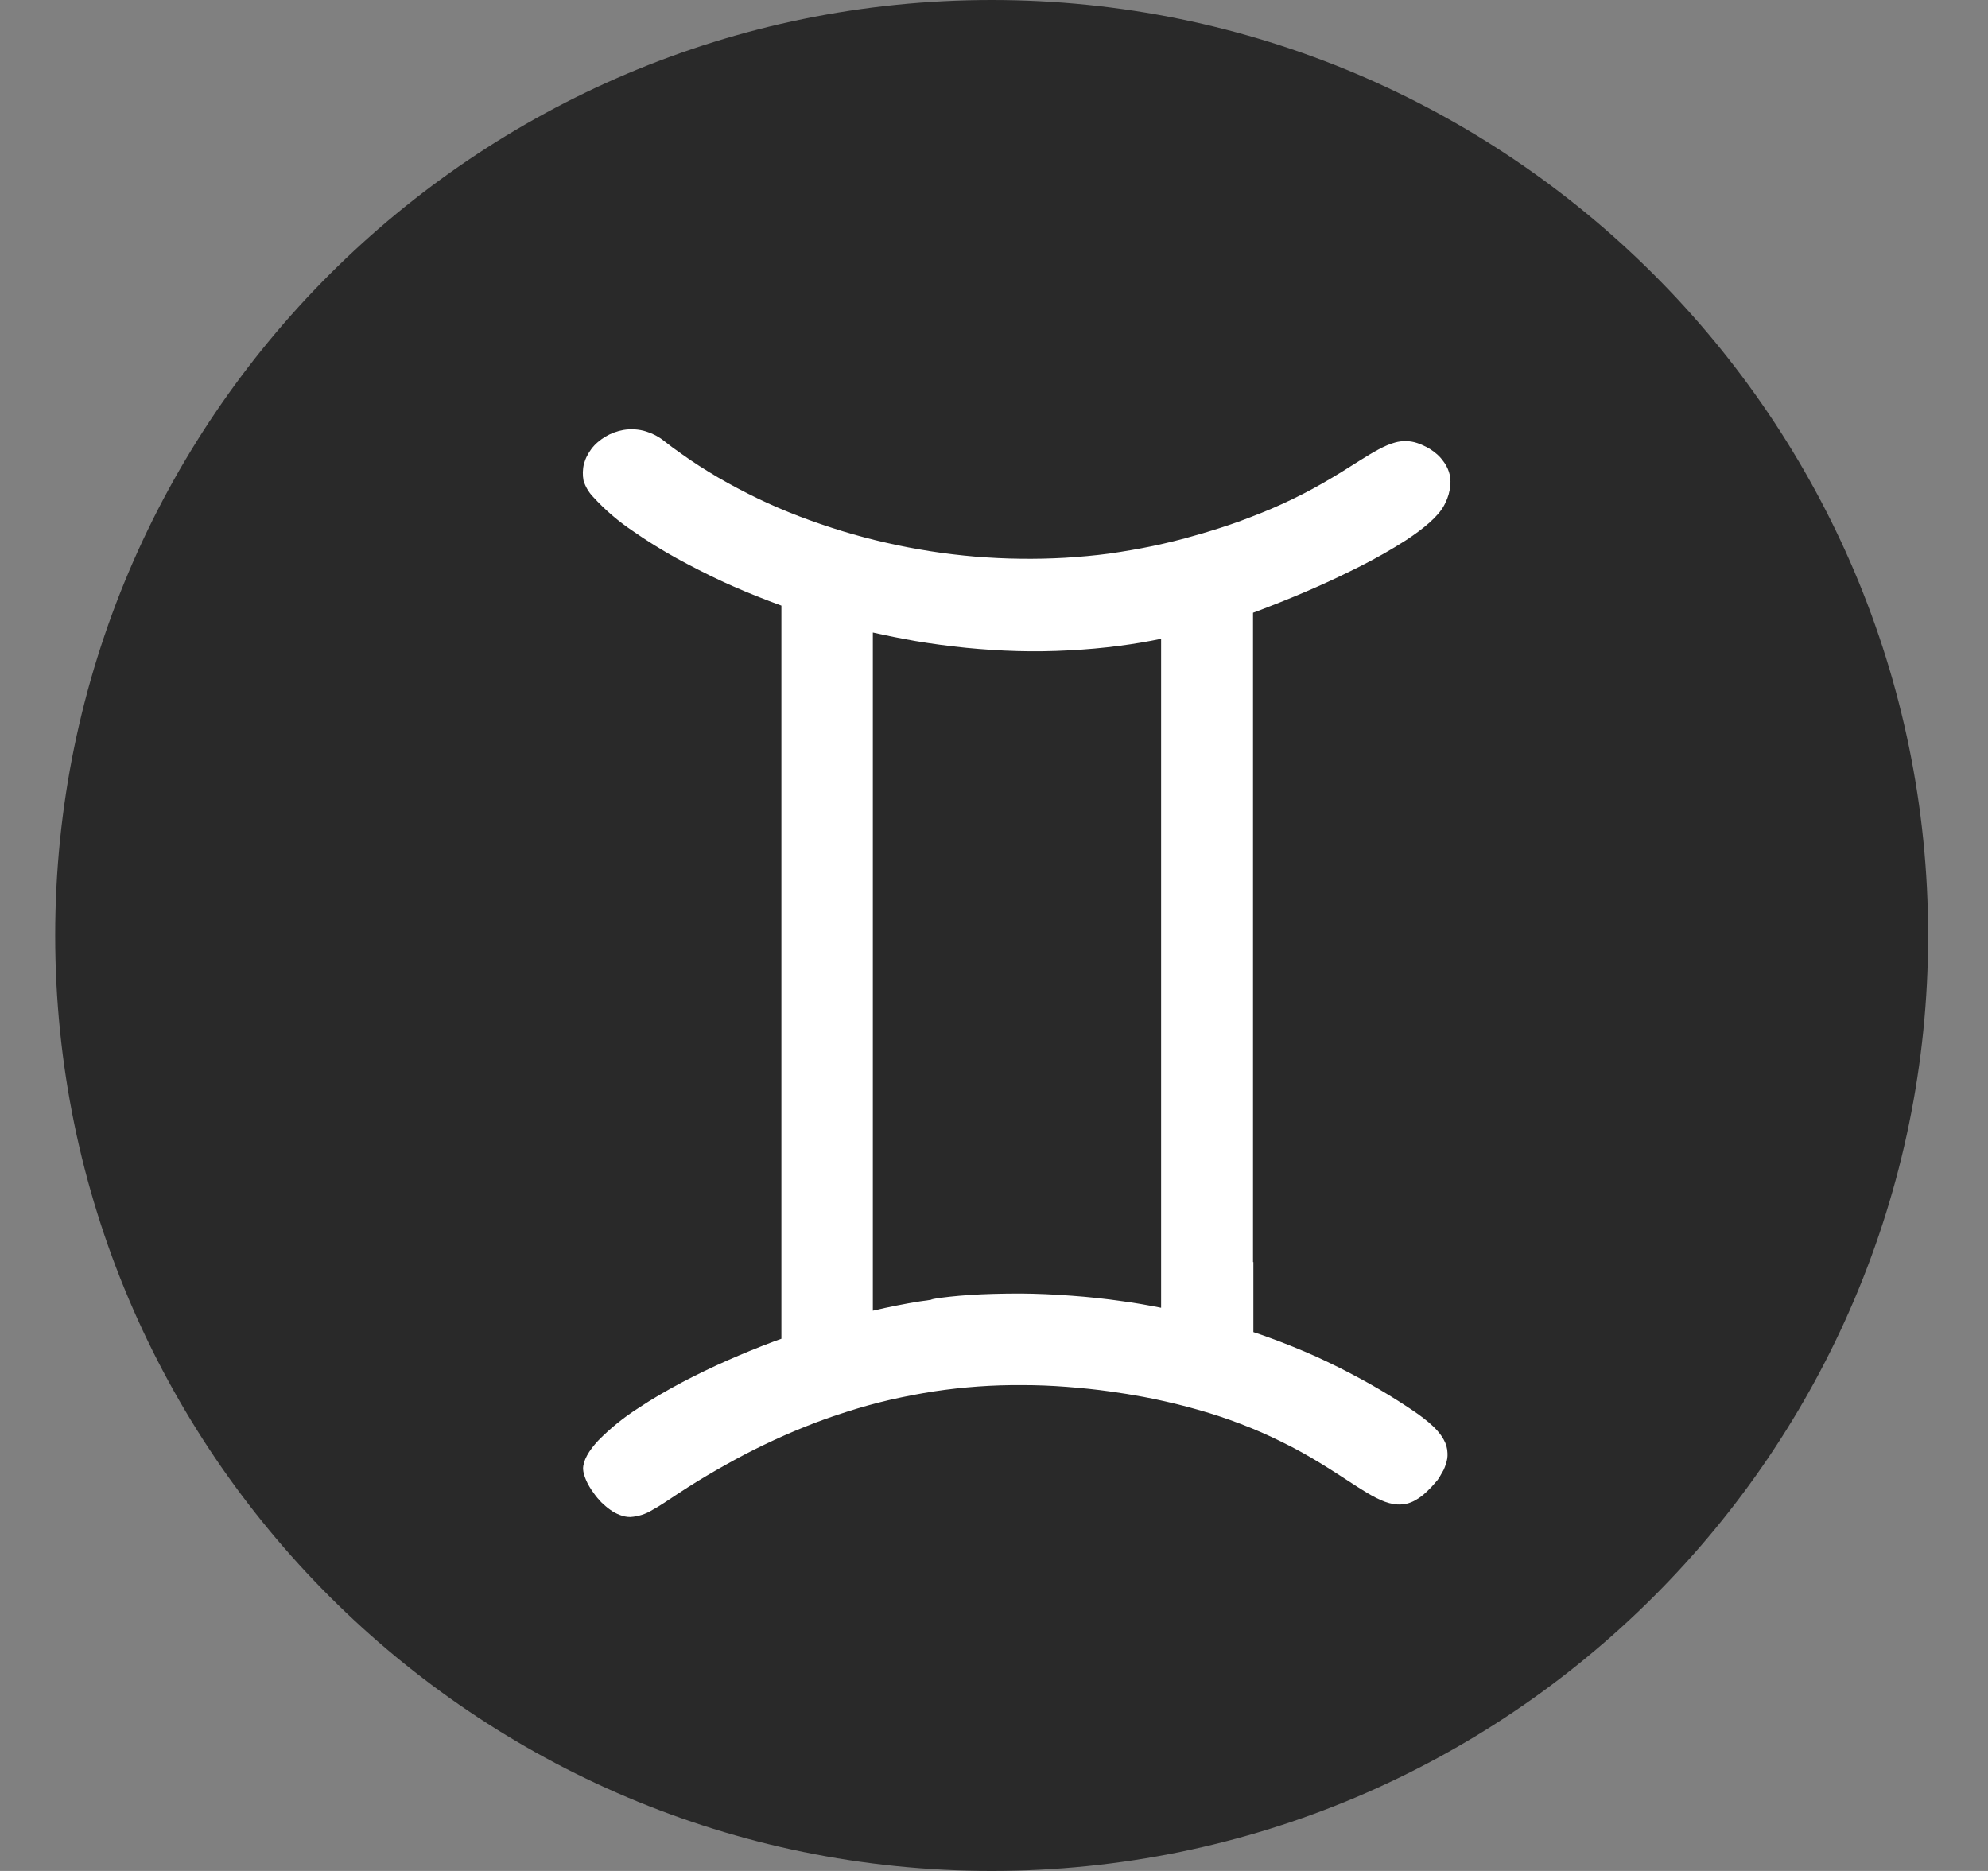
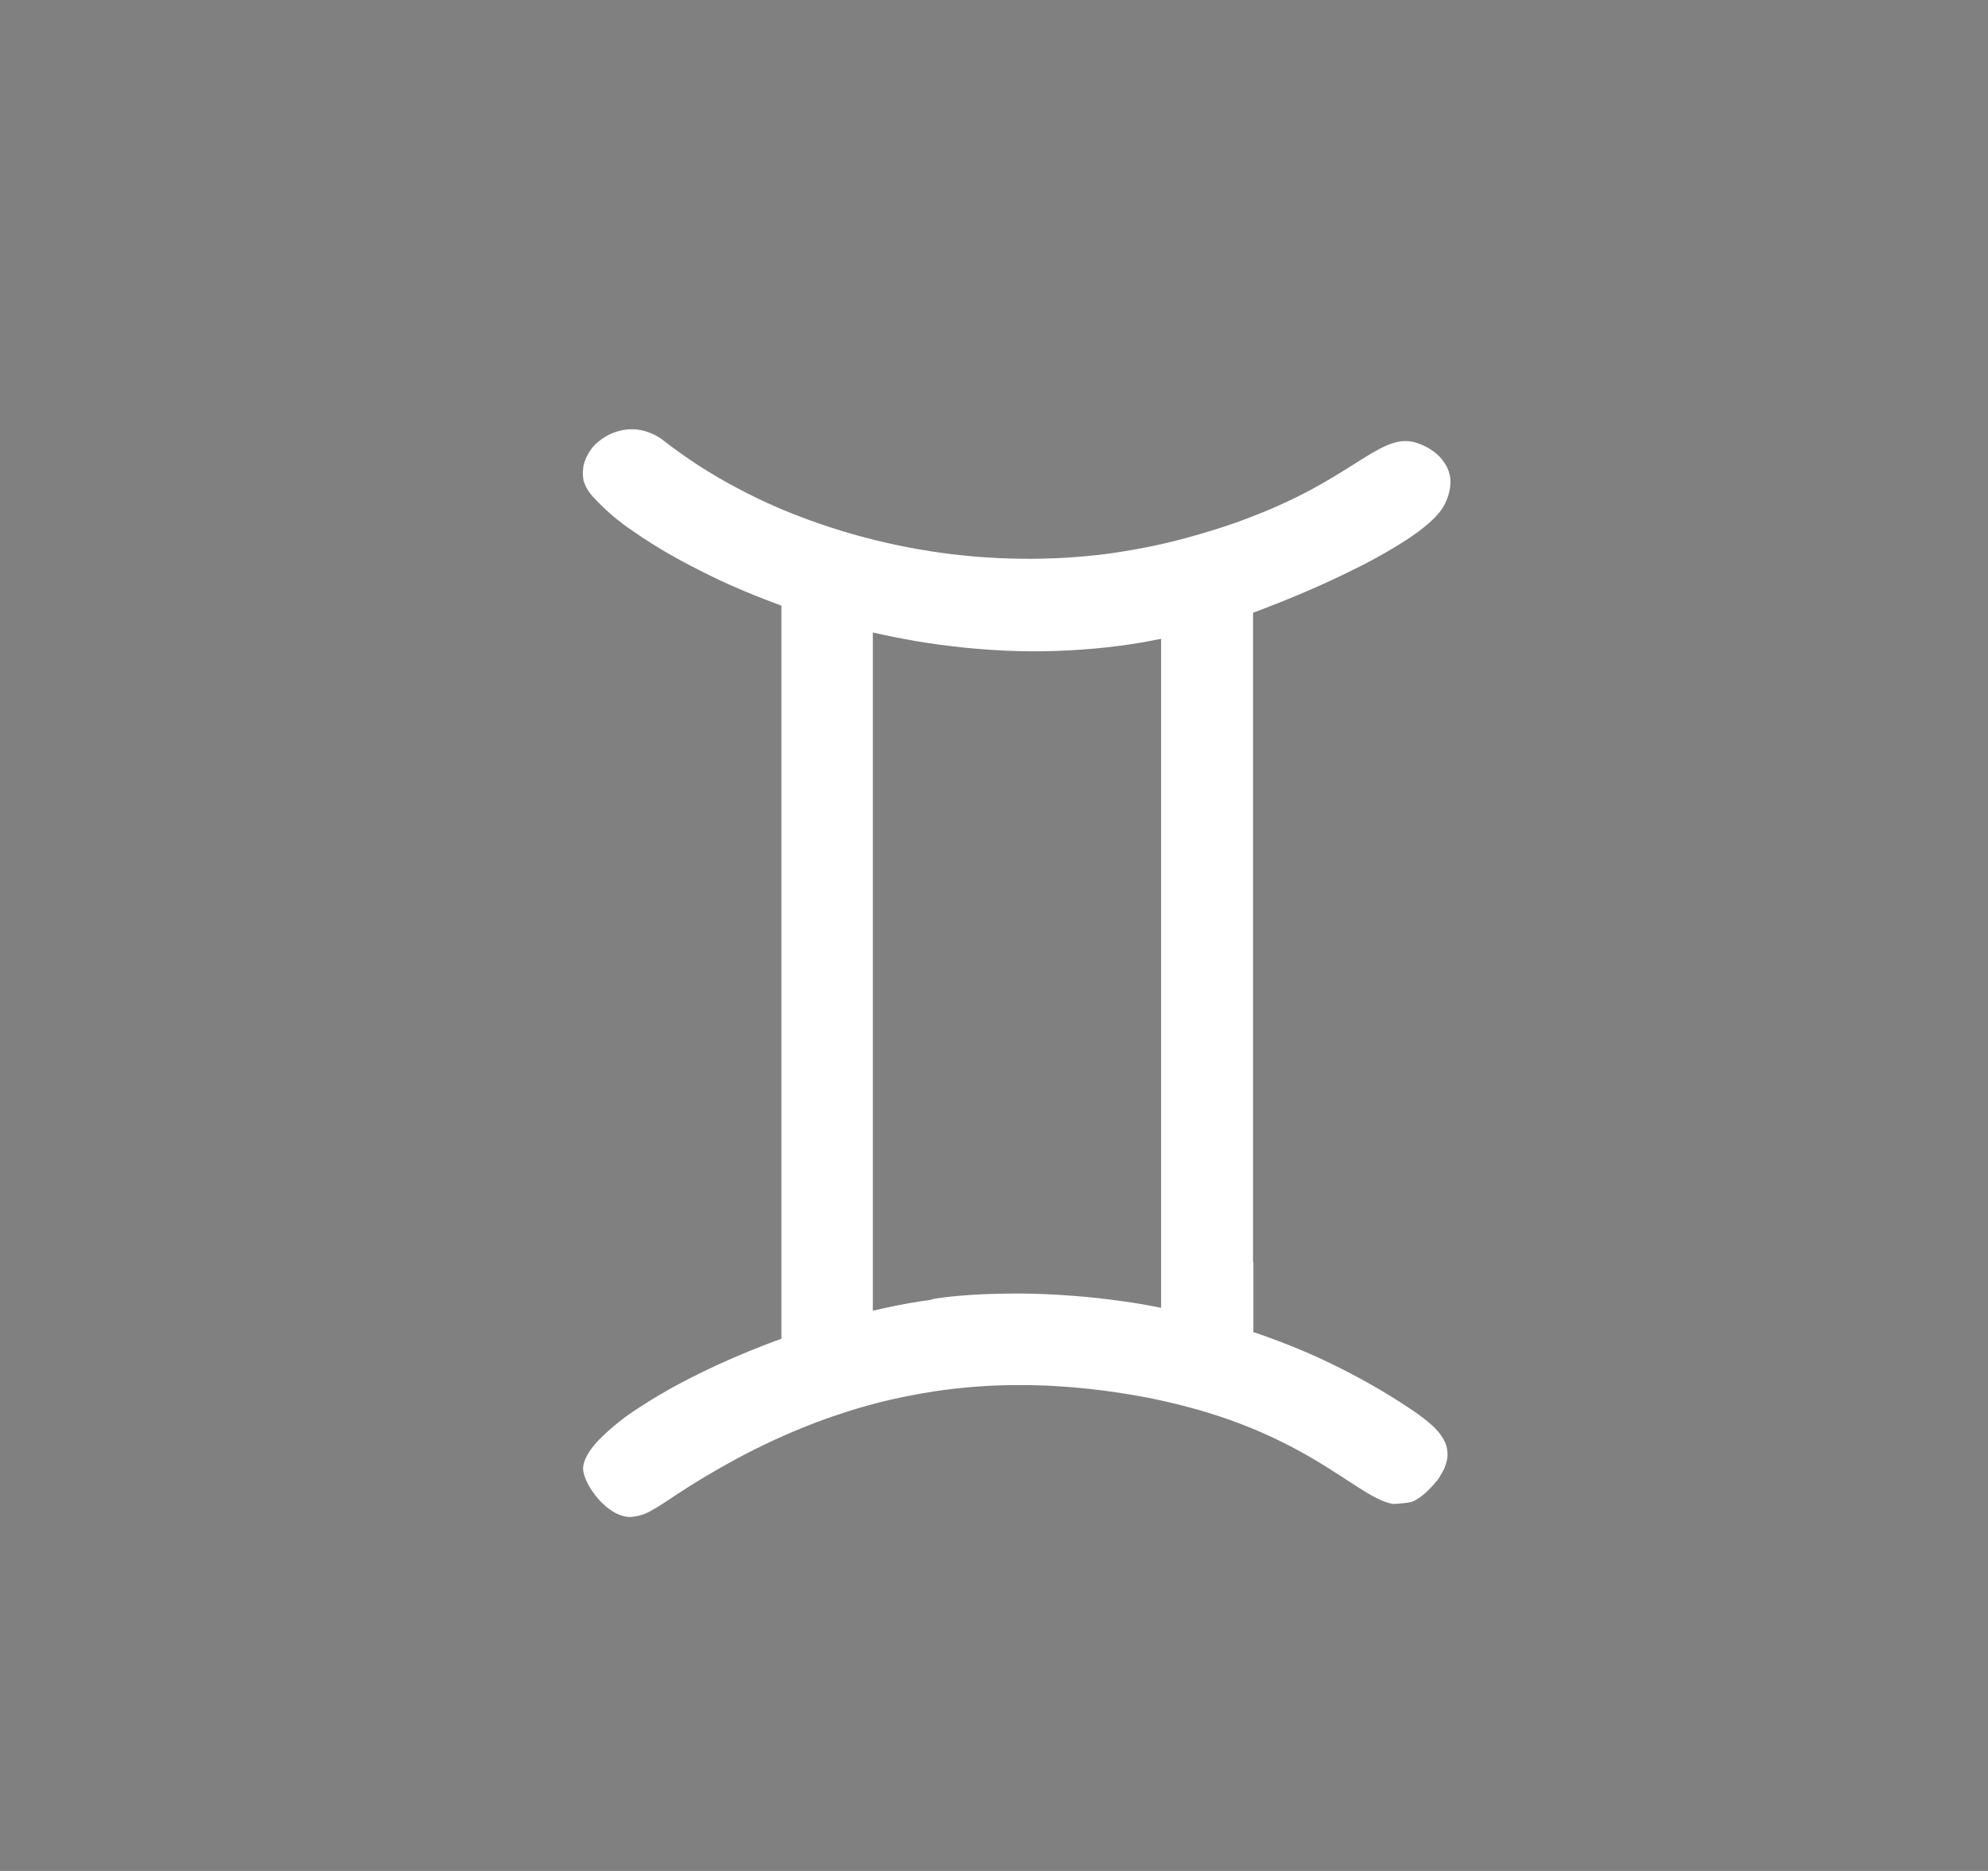
<svg xmlns="http://www.w3.org/2000/svg" width="17" height="16" viewBox="0 0 17 16" fill="none">
  <rect x="0" y="0" width="17" height="16" fill="#808080" stroke="none" />
-   <path d="M16.488 8C16.488 12.411 12.897 16 8.48 16C4.063 16 0.472 12.412 0.472 8C0.472 3.587 4.063 0 8.48 0C12.897 0 16.488 3.589 16.488 8Z" fill="#292929" />
-   <path d="M10.715 10.793V5.24C10.758 5.224 10.805 5.207 10.854 5.187C10.974 5.141 11.11 5.085 11.251 5.023C11.38 4.966 11.512 4.903 11.639 4.839C11.769 4.773 11.896 4.701 12.018 4.623C12.176 4.52 12.296 4.418 12.346 4.327C12.351 4.319 12.355 4.31 12.359 4.302C12.383 4.254 12.398 4.202 12.402 4.149C12.404 4.129 12.404 4.109 12.402 4.089C12.4 4.071 12.396 4.053 12.39 4.035C12.384 4.018 12.378 4.002 12.369 3.986C12.361 3.971 12.352 3.956 12.341 3.943C12.326 3.922 12.309 3.903 12.29 3.886C12.271 3.87 12.252 3.855 12.232 3.842C12.212 3.83 12.193 3.819 12.172 3.81C12.154 3.801 12.136 3.794 12.117 3.788C12.056 3.768 11.991 3.767 11.93 3.784C11.841 3.808 11.747 3.864 11.627 3.939C11.537 3.996 11.431 4.064 11.304 4.136C11.203 4.194 11.088 4.254 10.955 4.314C10.847 4.364 10.726 4.411 10.592 4.461C10.48 4.501 10.359 4.54 10.227 4.577C10.166 4.595 10.103 4.612 10.038 4.628C9.979 4.643 9.919 4.656 9.859 4.669C9.735 4.695 9.61 4.716 9.486 4.734C9.361 4.751 9.232 4.762 9.106 4.77C8.98 4.777 8.851 4.78 8.724 4.778C8.596 4.777 8.467 4.77 8.34 4.76C8.213 4.749 8.083 4.734 7.957 4.714C7.83 4.694 7.702 4.67 7.577 4.641C7.452 4.613 7.325 4.579 7.203 4.542C7.08 4.504 6.956 4.462 6.836 4.416C6.716 4.37 6.596 4.319 6.48 4.263C6.364 4.207 6.251 4.147 6.142 4.084C6.033 4.02 5.926 3.952 5.826 3.88C5.774 3.844 5.724 3.807 5.675 3.768C5.631 3.733 5.58 3.707 5.526 3.69C5.463 3.67 5.395 3.666 5.33 3.677C5.276 3.687 5.224 3.706 5.177 3.734C5.154 3.748 5.132 3.764 5.112 3.781C5.092 3.798 5.074 3.817 5.058 3.838C5.044 3.857 5.031 3.877 5.02 3.899C5.009 3.92 5.001 3.942 4.994 3.965C4.982 4.013 4.981 4.062 4.99 4.11C5.006 4.161 5.033 4.208 5.07 4.247C5.172 4.359 5.287 4.458 5.413 4.542C5.533 4.626 5.658 4.703 5.786 4.774C5.905 4.839 6.035 4.906 6.174 4.971C6.3 5.029 6.433 5.085 6.575 5.139C6.61 5.152 6.646 5.166 6.682 5.179V11.449L6.623 11.47C6.486 11.521 6.353 11.576 6.225 11.632C6.089 11.692 5.959 11.755 5.837 11.819C5.699 11.892 5.573 11.966 5.463 12.039C5.337 12.119 5.22 12.213 5.116 12.319C5.033 12.408 4.986 12.491 4.986 12.562C4.987 12.576 4.989 12.591 4.993 12.605C4.998 12.623 5.004 12.64 5.011 12.656C5.019 12.676 5.029 12.694 5.04 12.713C5.051 12.732 5.064 12.751 5.078 12.77C5.097 12.797 5.119 12.823 5.142 12.847C5.166 12.87 5.191 12.892 5.218 12.911C5.244 12.93 5.272 12.945 5.302 12.956C5.33 12.967 5.359 12.973 5.389 12.973C5.457 12.969 5.523 12.948 5.58 12.912C5.645 12.877 5.713 12.829 5.797 12.774C5.825 12.756 5.851 12.739 5.879 12.721C5.984 12.654 6.091 12.591 6.198 12.531C6.308 12.469 6.42 12.41 6.533 12.356C6.645 12.302 6.762 12.25 6.882 12.202C7.001 12.154 7.121 12.111 7.242 12.073C7.363 12.034 7.486 12 7.611 11.971C7.734 11.943 7.859 11.919 7.986 11.899C8.113 11.88 8.239 11.866 8.364 11.857C8.489 11.848 8.616 11.844 8.744 11.845C8.868 11.845 8.994 11.85 9.122 11.86C9.249 11.87 9.37 11.882 9.496 11.9C9.589 11.913 9.683 11.928 9.779 11.946L9.87 11.964C10.003 11.992 10.126 12.022 10.241 12.055C10.373 12.092 10.494 12.133 10.604 12.175C10.734 12.224 10.85 12.276 10.955 12.328C11.081 12.389 11.191 12.452 11.288 12.511C11.41 12.585 11.512 12.654 11.601 12.711C11.724 12.79 11.823 12.847 11.915 12.862C11.953 12.869 11.992 12.868 12.03 12.859C12.054 12.853 12.077 12.844 12.099 12.832C12.124 12.818 12.148 12.802 12.17 12.784C12.195 12.762 12.22 12.739 12.242 12.715C12.259 12.697 12.274 12.678 12.292 12.658C12.3 12.647 12.307 12.637 12.313 12.626C12.324 12.608 12.334 12.59 12.344 12.572C12.352 12.556 12.358 12.539 12.364 12.521C12.369 12.506 12.373 12.49 12.376 12.473C12.378 12.458 12.379 12.443 12.378 12.427C12.377 12.387 12.366 12.347 12.346 12.312C12.289 12.206 12.163 12.114 12.01 12.015L11.956 11.98C11.85 11.913 11.744 11.85 11.638 11.793C11.508 11.722 11.381 11.659 11.254 11.601C11.12 11.541 10.988 11.488 10.856 11.44C10.81 11.423 10.764 11.407 10.718 11.392V10.793H10.715ZM9.6 11.128C9.449 11.106 9.304 11.091 9.167 11.081C9.01 11.069 8.864 11.063 8.732 11.062C8.563 11.062 8.416 11.066 8.297 11.074C8.027 11.092 7.902 11.123 7.988 11.112C7.948 11.117 7.908 11.123 7.867 11.129C7.735 11.15 7.6 11.177 7.464 11.209V5.409C7.583 5.436 7.705 5.46 7.829 5.482C7.97 5.506 8.115 5.525 8.262 5.54C8.406 5.554 8.553 5.564 8.7 5.568C8.846 5.572 8.991 5.57 9.14 5.562C9.288 5.554 9.431 5.542 9.579 5.522C9.695 5.507 9.812 5.487 9.929 5.463V11.184C9.817 11.162 9.707 11.142 9.6 11.128Z" fill="white" />
+   <path d="M10.715 10.793V5.24C10.758 5.224 10.805 5.207 10.854 5.187C10.974 5.141 11.11 5.085 11.251 5.023C11.38 4.966 11.512 4.903 11.639 4.839C11.769 4.773 11.896 4.701 12.018 4.623C12.176 4.52 12.296 4.418 12.346 4.327C12.351 4.319 12.355 4.31 12.359 4.302C12.383 4.254 12.398 4.202 12.402 4.149C12.404 4.129 12.404 4.109 12.402 4.089C12.4 4.071 12.396 4.053 12.39 4.035C12.384 4.018 12.378 4.002 12.369 3.986C12.361 3.971 12.352 3.956 12.341 3.943C12.326 3.922 12.309 3.903 12.29 3.886C12.271 3.87 12.252 3.855 12.232 3.842C12.212 3.83 12.193 3.819 12.172 3.81C12.154 3.801 12.136 3.794 12.117 3.788C12.056 3.768 11.991 3.767 11.93 3.784C11.841 3.808 11.747 3.864 11.627 3.939C11.537 3.996 11.431 4.064 11.304 4.136C11.203 4.194 11.088 4.254 10.955 4.314C10.847 4.364 10.726 4.411 10.592 4.461C10.48 4.501 10.359 4.54 10.227 4.577C10.166 4.595 10.103 4.612 10.038 4.628C9.979 4.643 9.919 4.656 9.859 4.669C9.735 4.695 9.61 4.716 9.486 4.734C9.361 4.751 9.232 4.762 9.106 4.77C8.98 4.777 8.851 4.78 8.724 4.778C8.596 4.777 8.467 4.77 8.34 4.76C8.213 4.749 8.083 4.734 7.957 4.714C7.83 4.694 7.702 4.67 7.577 4.641C7.452 4.613 7.325 4.579 7.203 4.542C7.08 4.504 6.956 4.462 6.836 4.416C6.716 4.37 6.596 4.319 6.48 4.263C6.364 4.207 6.251 4.147 6.142 4.084C6.033 4.02 5.926 3.952 5.826 3.88C5.774 3.844 5.724 3.807 5.675 3.768C5.631 3.733 5.58 3.707 5.526 3.69C5.463 3.67 5.395 3.666 5.33 3.677C5.276 3.687 5.224 3.706 5.177 3.734C5.154 3.748 5.132 3.764 5.112 3.781C5.092 3.798 5.074 3.817 5.058 3.838C5.044 3.857 5.031 3.877 5.02 3.899C5.009 3.92 5.001 3.942 4.994 3.965C4.982 4.013 4.981 4.062 4.99 4.11C5.006 4.161 5.033 4.208 5.07 4.247C5.172 4.359 5.287 4.458 5.413 4.542C5.533 4.626 5.658 4.703 5.786 4.774C5.905 4.839 6.035 4.906 6.174 4.971C6.3 5.029 6.433 5.085 6.575 5.139C6.61 5.152 6.646 5.166 6.682 5.179V11.449L6.623 11.47C6.486 11.521 6.353 11.576 6.225 11.632C6.089 11.692 5.959 11.755 5.837 11.819C5.699 11.892 5.573 11.966 5.463 12.039C5.337 12.119 5.22 12.213 5.116 12.319C5.033 12.408 4.986 12.491 4.986 12.562C4.987 12.576 4.989 12.591 4.993 12.605C4.998 12.623 5.004 12.64 5.011 12.656C5.019 12.676 5.029 12.694 5.04 12.713C5.051 12.732 5.064 12.751 5.078 12.77C5.097 12.797 5.119 12.823 5.142 12.847C5.166 12.87 5.191 12.892 5.218 12.911C5.244 12.93 5.272 12.945 5.302 12.956C5.33 12.967 5.359 12.973 5.389 12.973C5.457 12.969 5.523 12.948 5.58 12.912C5.645 12.877 5.713 12.829 5.797 12.774C5.825 12.756 5.851 12.739 5.879 12.721C5.984 12.654 6.091 12.591 6.198 12.531C6.308 12.469 6.42 12.41 6.533 12.356C6.645 12.302 6.762 12.25 6.882 12.202C7.001 12.154 7.121 12.111 7.242 12.073C7.363 12.034 7.486 12 7.611 11.971C7.734 11.943 7.859 11.919 7.986 11.899C8.113 11.88 8.239 11.866 8.364 11.857C8.489 11.848 8.616 11.844 8.744 11.845C8.868 11.845 8.994 11.85 9.122 11.86C9.249 11.87 9.37 11.882 9.496 11.9C9.589 11.913 9.683 11.928 9.779 11.946L9.87 11.964C10.003 11.992 10.126 12.022 10.241 12.055C10.373 12.092 10.494 12.133 10.604 12.175C10.734 12.224 10.85 12.276 10.955 12.328C11.081 12.389 11.191 12.452 11.288 12.511C11.41 12.585 11.512 12.654 11.601 12.711C11.724 12.79 11.823 12.847 11.915 12.862C12.054 12.853 12.077 12.844 12.099 12.832C12.124 12.818 12.148 12.802 12.17 12.784C12.195 12.762 12.22 12.739 12.242 12.715C12.259 12.697 12.274 12.678 12.292 12.658C12.3 12.647 12.307 12.637 12.313 12.626C12.324 12.608 12.334 12.59 12.344 12.572C12.352 12.556 12.358 12.539 12.364 12.521C12.369 12.506 12.373 12.49 12.376 12.473C12.378 12.458 12.379 12.443 12.378 12.427C12.377 12.387 12.366 12.347 12.346 12.312C12.289 12.206 12.163 12.114 12.01 12.015L11.956 11.98C11.85 11.913 11.744 11.85 11.638 11.793C11.508 11.722 11.381 11.659 11.254 11.601C11.12 11.541 10.988 11.488 10.856 11.44C10.81 11.423 10.764 11.407 10.718 11.392V10.793H10.715ZM9.6 11.128C9.449 11.106 9.304 11.091 9.167 11.081C9.01 11.069 8.864 11.063 8.732 11.062C8.563 11.062 8.416 11.066 8.297 11.074C8.027 11.092 7.902 11.123 7.988 11.112C7.948 11.117 7.908 11.123 7.867 11.129C7.735 11.15 7.6 11.177 7.464 11.209V5.409C7.583 5.436 7.705 5.46 7.829 5.482C7.97 5.506 8.115 5.525 8.262 5.54C8.406 5.554 8.553 5.564 8.7 5.568C8.846 5.572 8.991 5.57 9.14 5.562C9.288 5.554 9.431 5.542 9.579 5.522C9.695 5.507 9.812 5.487 9.929 5.463V11.184C9.817 11.162 9.707 11.142 9.6 11.128Z" fill="white" />
</svg>